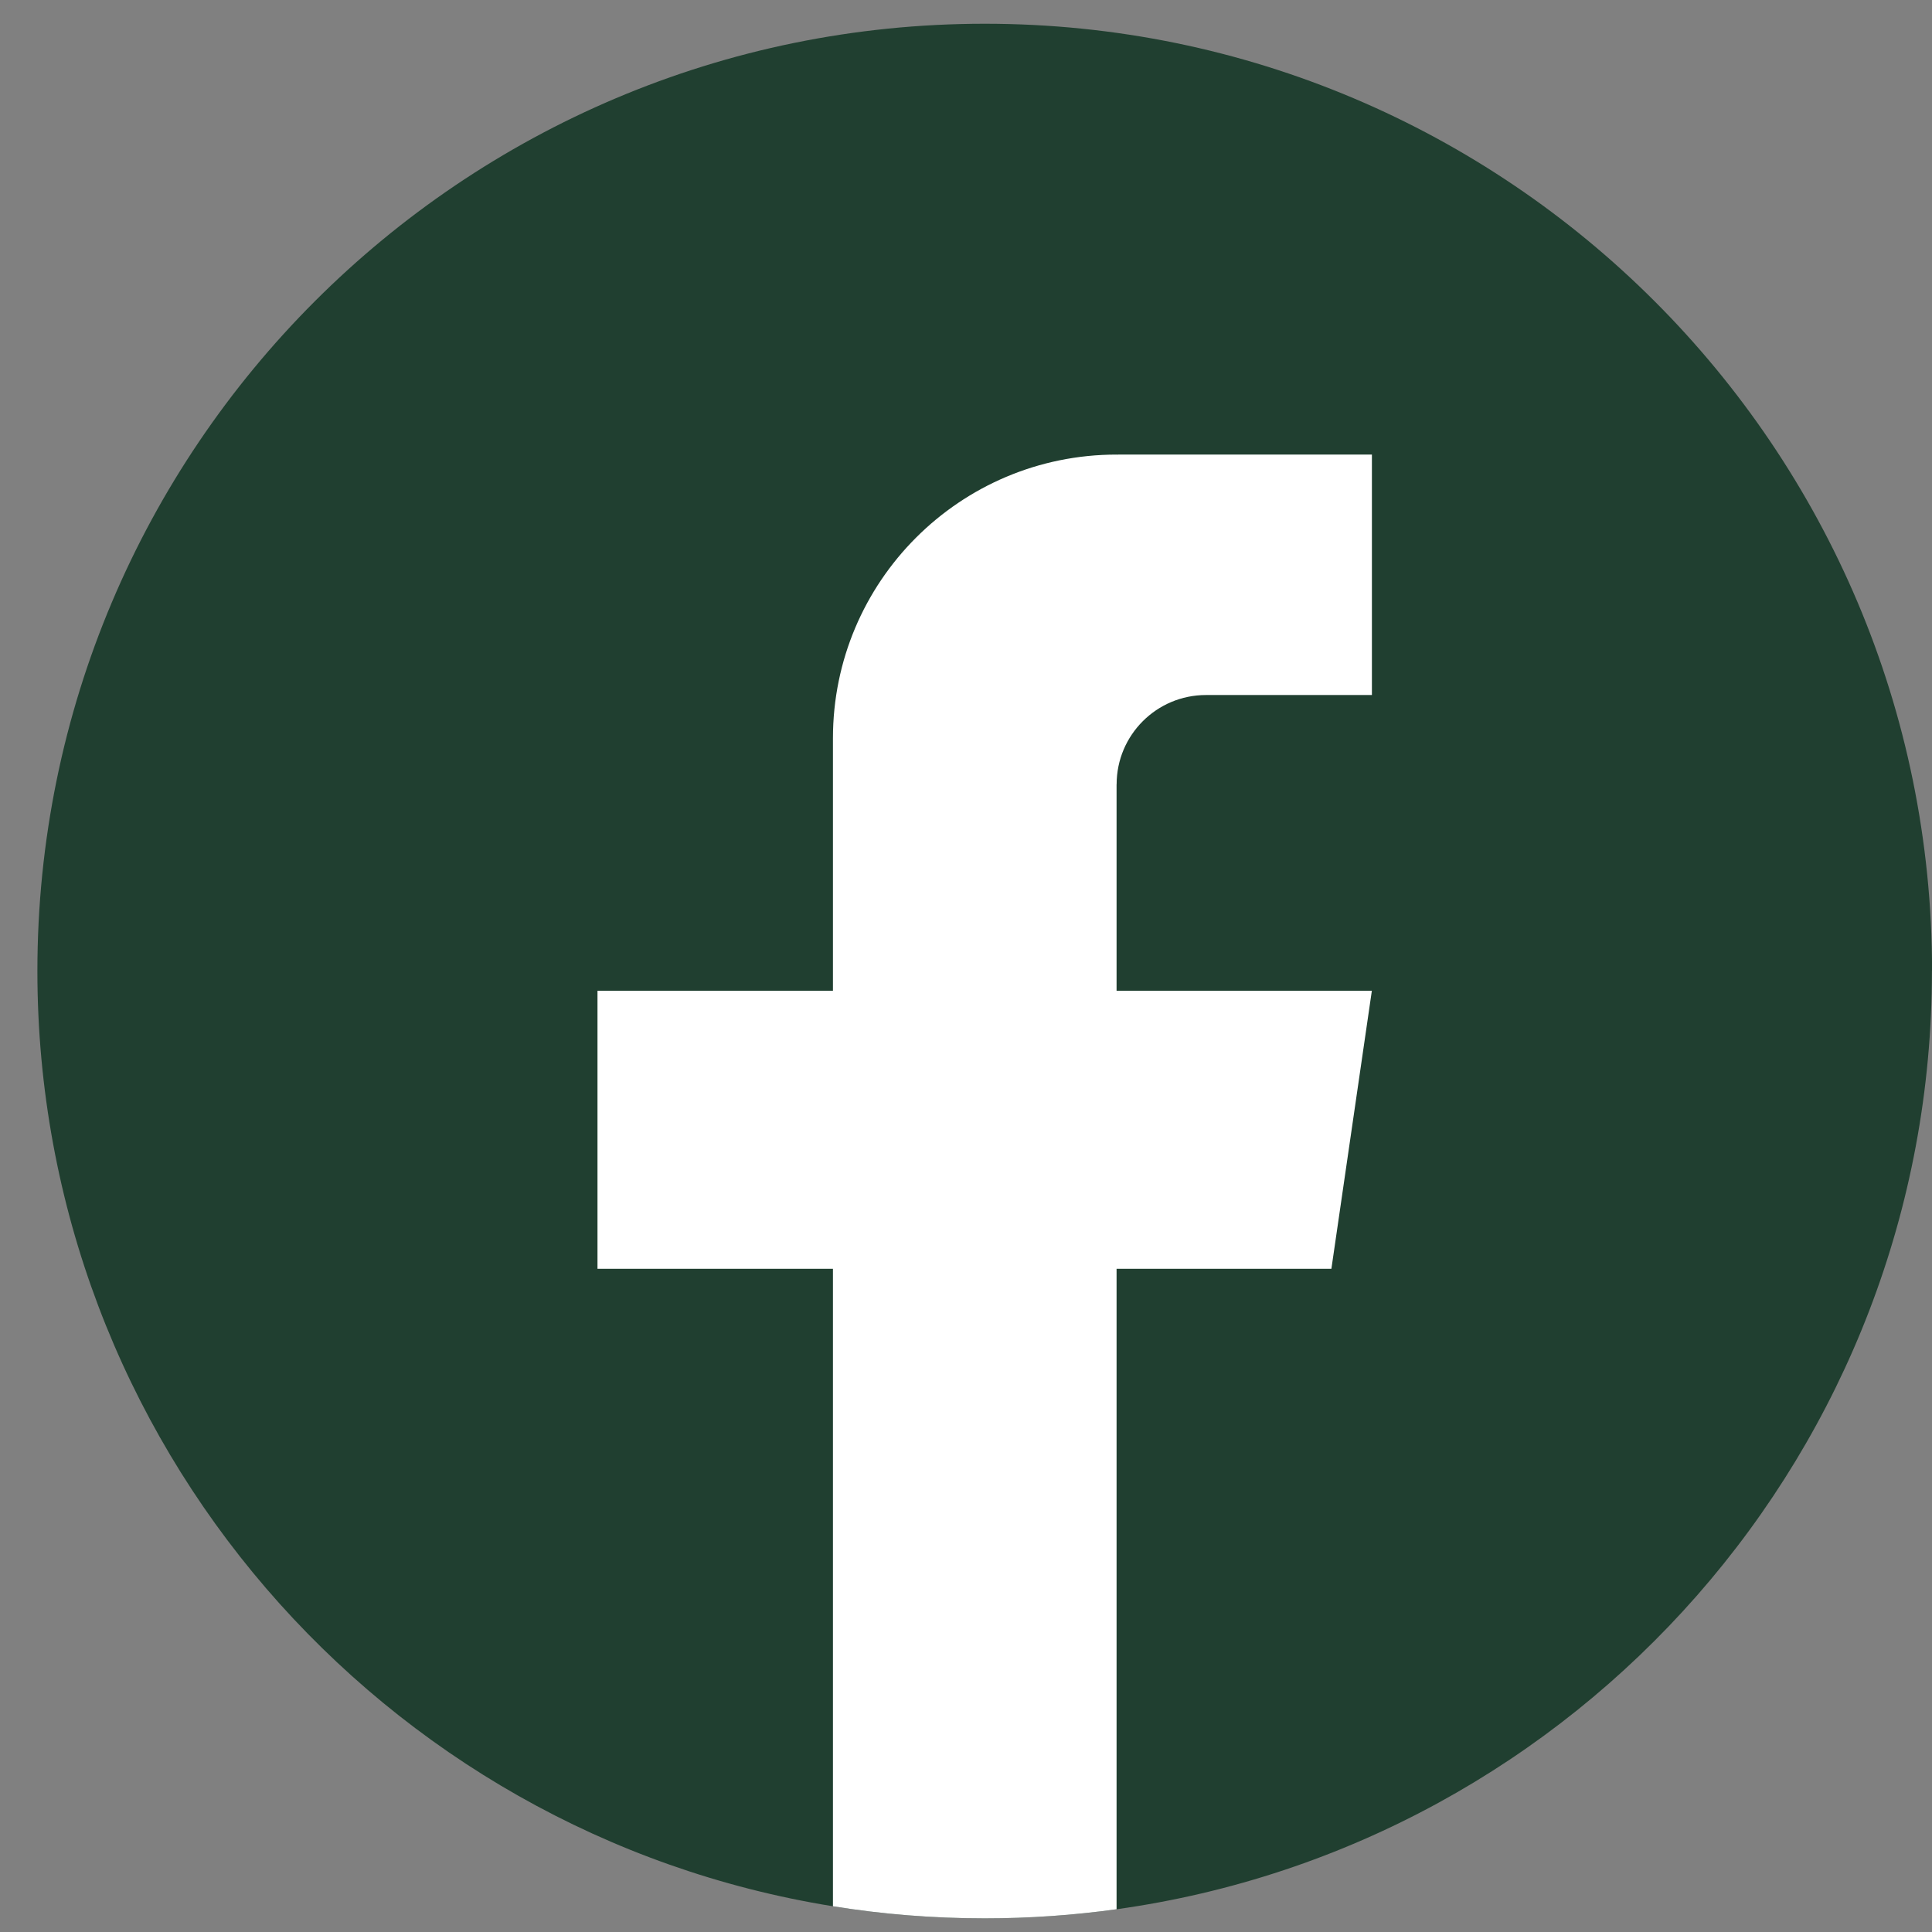
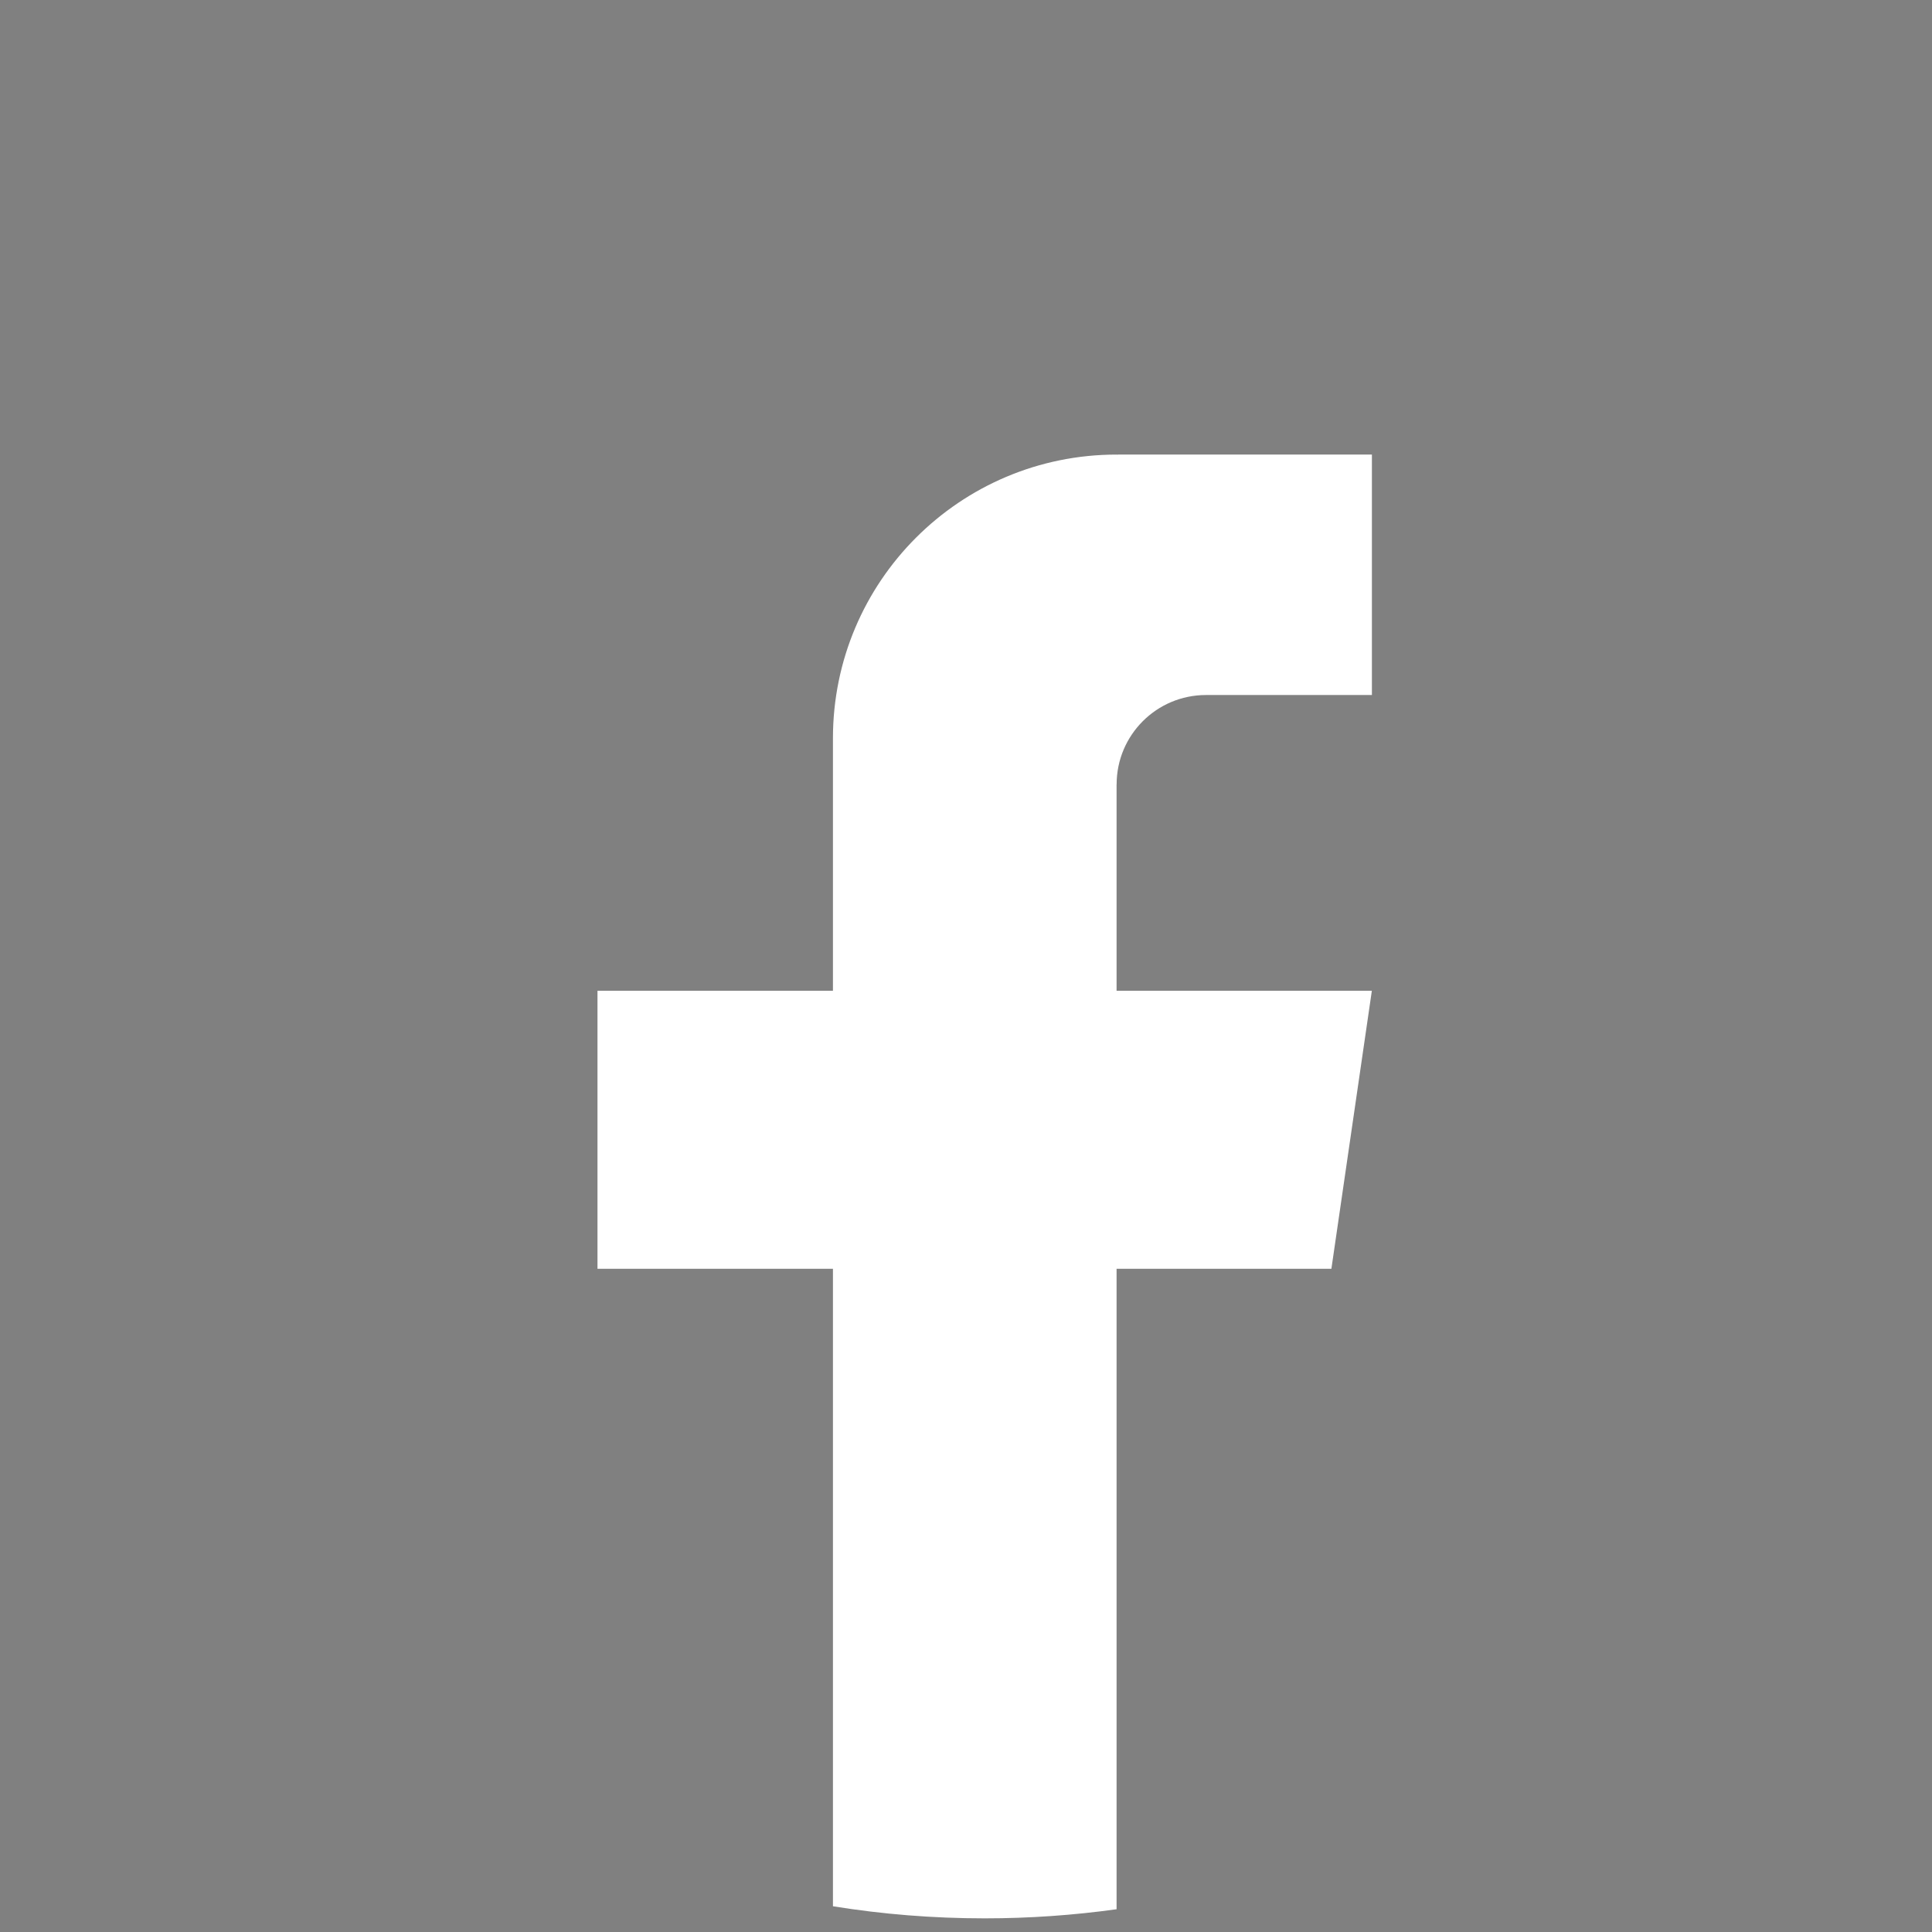
<svg xmlns="http://www.w3.org/2000/svg" width="31" height="31" viewBox="0 0 31 31" fill="none">
  <rect x="0" y="0" width="31" height="31" fill="#808080" stroke="none" />
-   <path d="M30.999 15.581C30.999 23.258 25.308 29.605 17.916 30.635C17.225 30.731 16.517 30.781 15.8 30.781C14.971 30.781 14.157 30.715 13.365 30.587C6.128 29.422 0.6 23.146 0.6 15.581C0.6 7.187 7.406 0.381 15.801 0.381C24.195 0.381 31.001 7.187 31.001 15.581H30.999Z" fill="#203F30" />
  <path d="M17.916 12.586V15.898H22.012L21.363 20.358H17.916V30.635C17.225 30.731 16.517 30.781 15.8 30.781C14.971 30.781 14.157 30.715 13.365 30.587V20.358H9.587V15.898H13.365V11.846C13.365 9.332 15.402 7.294 17.917 7.294V7.296C17.924 7.296 17.931 7.294 17.938 7.294H22.013V11.152H19.351C18.559 11.152 17.917 11.794 17.917 12.585L17.916 12.586Z" fill="white" />
</svg>